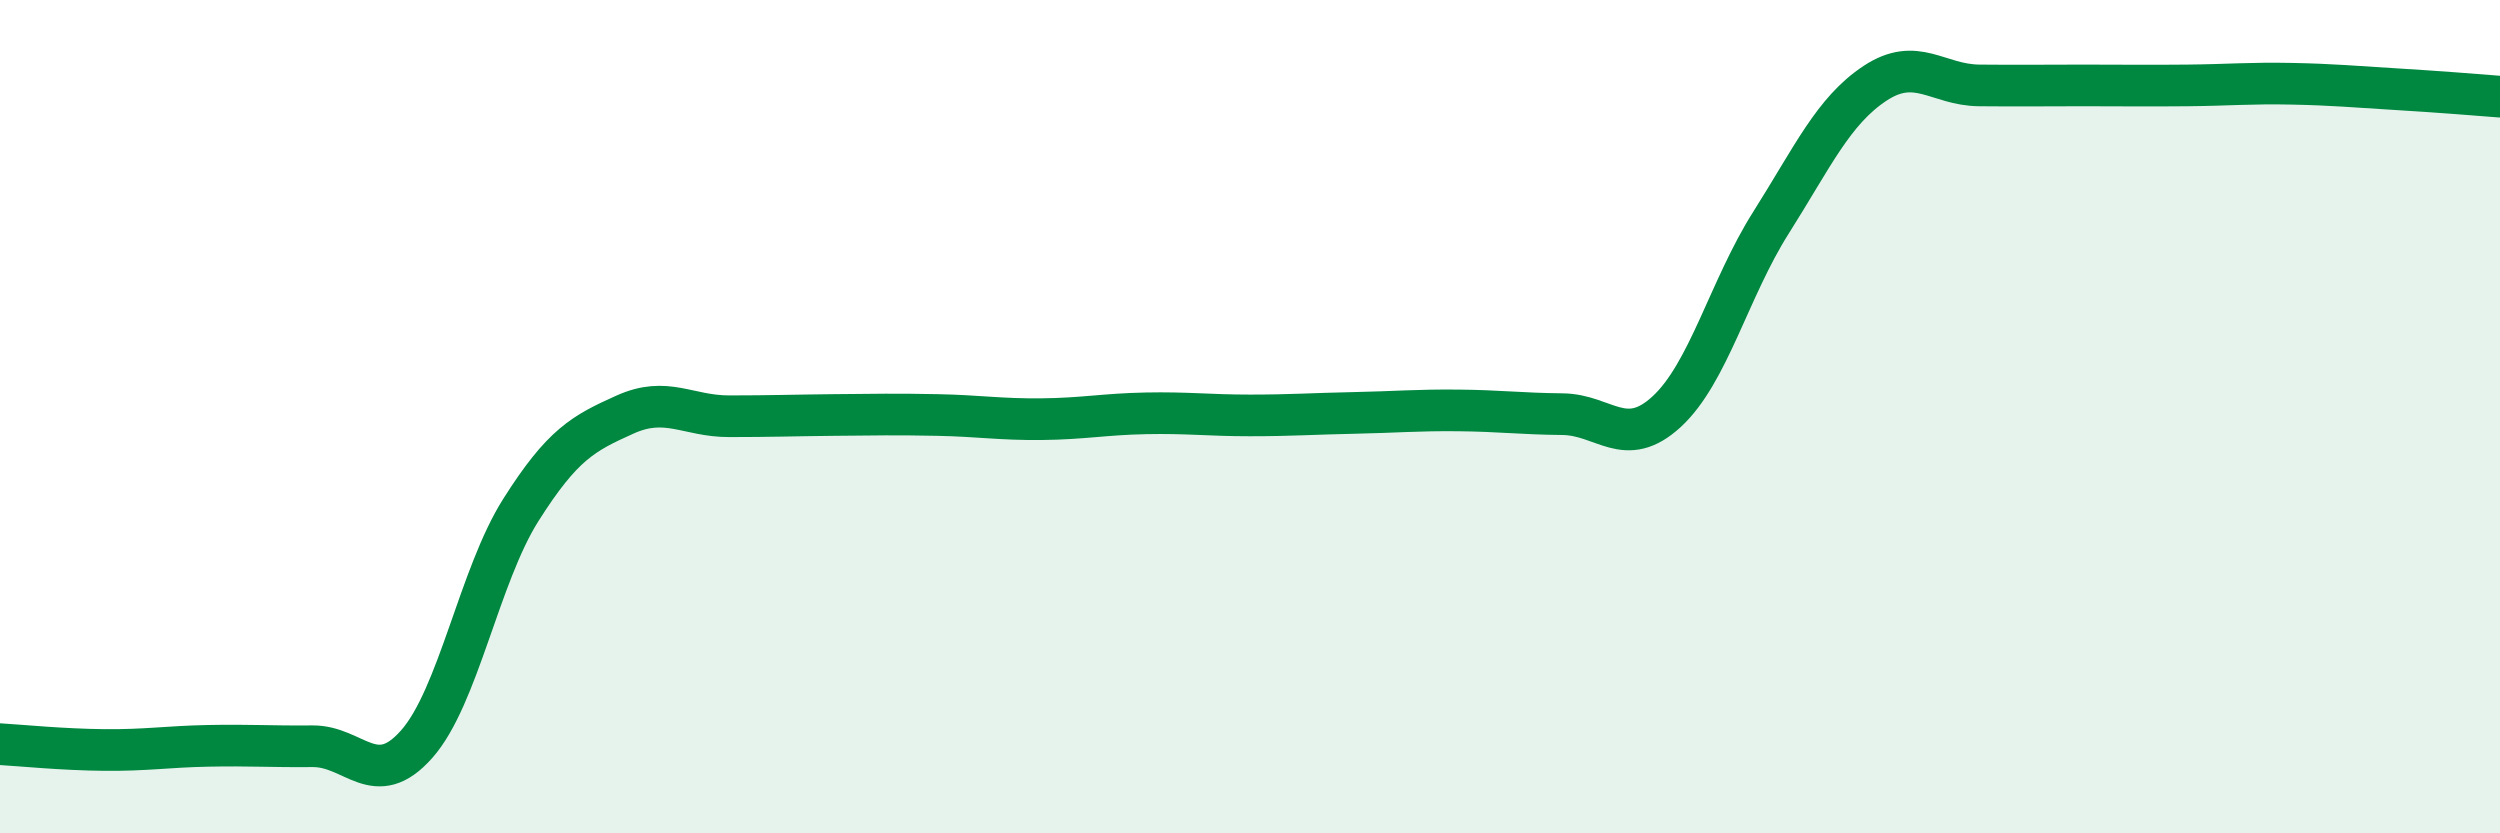
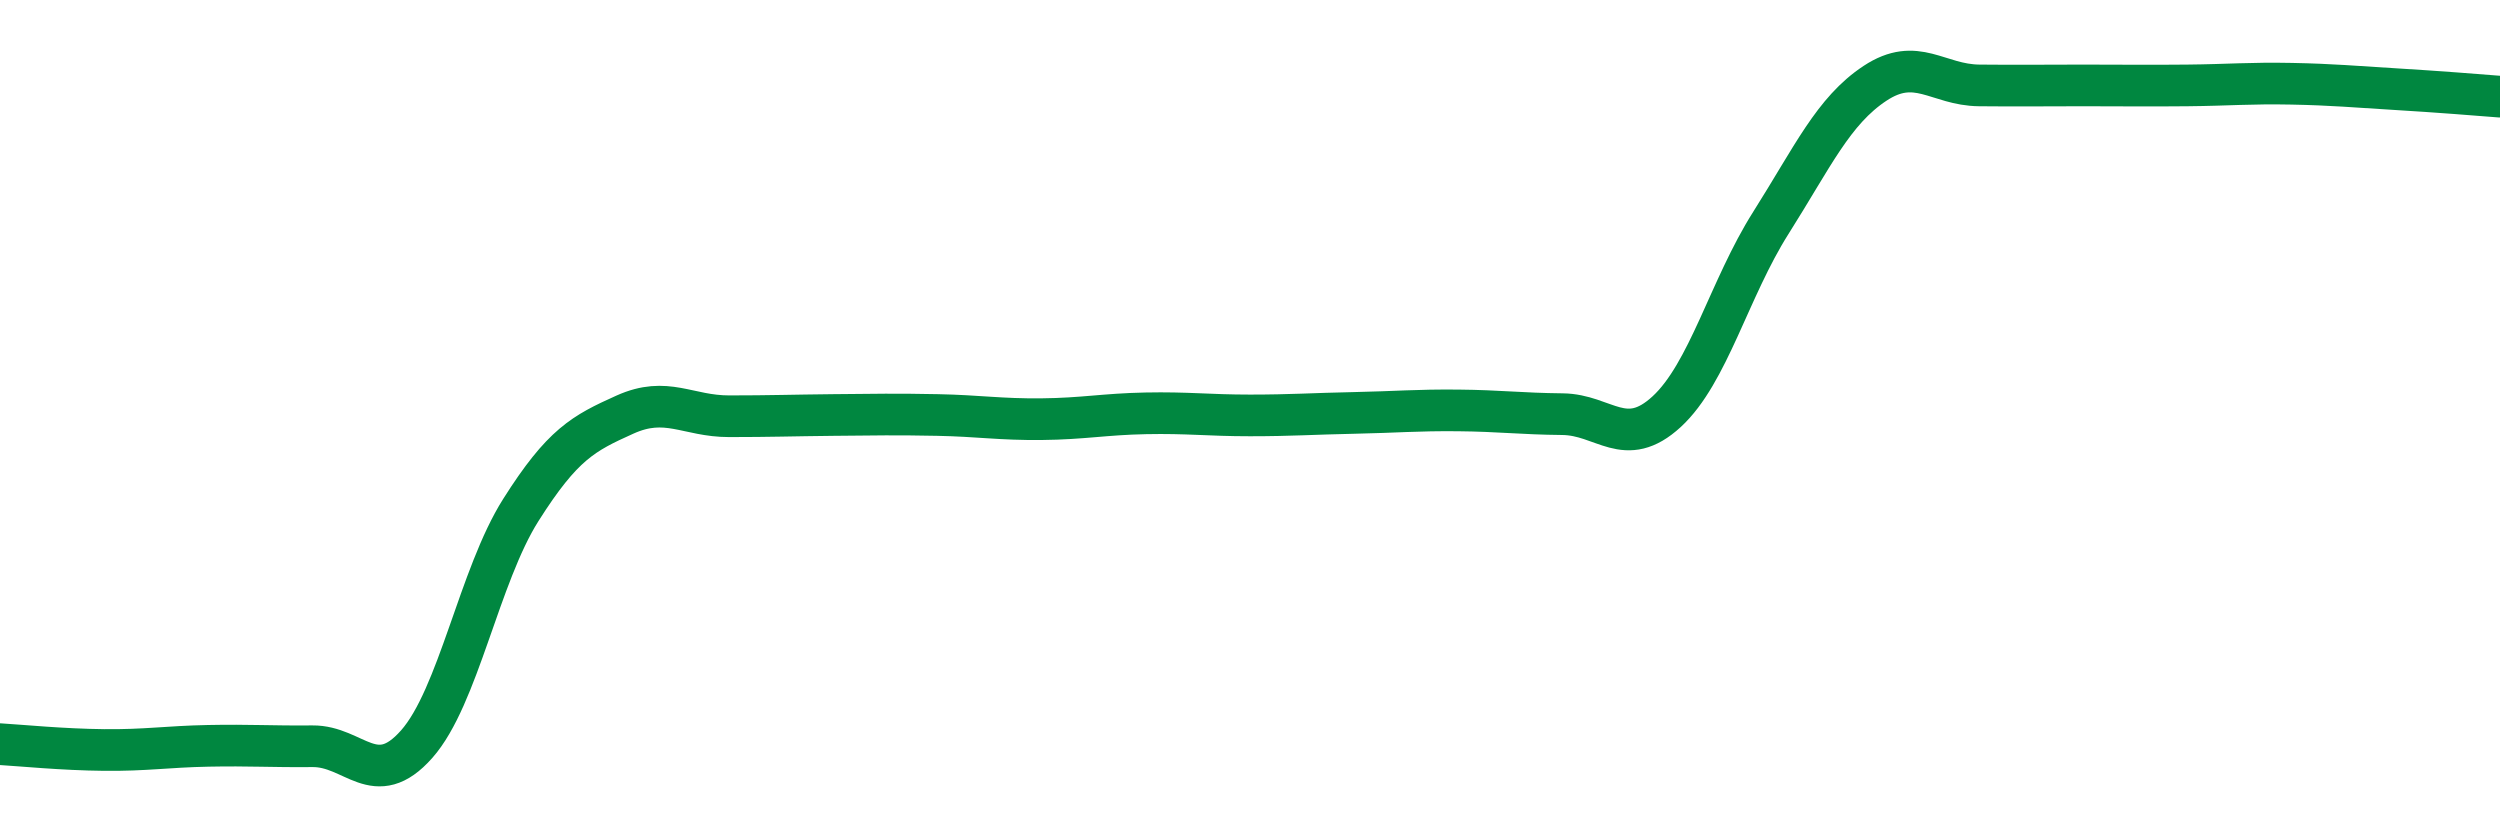
<svg xmlns="http://www.w3.org/2000/svg" width="60" height="20" viewBox="0 0 60 20">
-   <path d="M 0,17.86 C 0.5,17.89 1.5,17.99 2.5,18 C 3.5,18.01 4,17.92 5,17.9 C 6,17.88 6.5,17.92 7.5,17.91 C 8.5,17.9 9,18.99 10,17.86 C 11,16.73 11.5,13.82 12.5,12.24 C 13.5,10.66 14,10.4 15,9.95 C 16,9.5 16.5,9.99 17.5,9.99 C 18.5,9.99 19,9.97 20,9.96 C 21,9.95 21.5,9.94 22.5,9.96 C 23.5,9.98 24,10.07 25,10.06 C 26,10.05 26.5,9.94 27.5,9.92 C 28.5,9.9 29,9.97 30,9.97 C 31,9.97 31.5,9.93 32.5,9.91 C 33.5,9.89 34,9.84 35,9.85 C 36,9.86 36.5,9.93 37.5,9.94 C 38.5,9.95 39,10.8 40,9.88 C 41,8.96 41.5,6.93 42.5,5.35 C 43.5,3.77 44,2.66 45,2 C 46,1.34 46.5,2.04 47.5,2.05 C 48.5,2.06 49,2.05 50,2.05 C 51,2.05 51.5,2.06 52.5,2.05 C 53.5,2.04 54,1.99 55,2.01 C 56,2.03 56.5,2.08 57.5,2.14 C 58.5,2.2 59.5,2.28 60,2.32L60 20L0 20Z" fill="#008740" opacity="0.1" stroke-linecap="round" stroke-linejoin="round" />
  <path d="M 0,17.86 C 0.5,17.89 1.5,17.99 2.5,18 C 3.5,18.01 4,17.92 5,17.9 C 6,17.88 6.5,17.92 7.5,17.91 C 8.5,17.9 9,18.99 10,17.86 C 11,16.73 11.5,13.82 12.5,12.24 C 13.5,10.66 14,10.4 15,9.95 C 16,9.5 16.5,9.99 17.5,9.99 C 18.5,9.99 19,9.97 20,9.96 C 21,9.95 21.5,9.94 22.5,9.96 C 23.5,9.98 24,10.07 25,10.06 C 26,10.05 26.5,9.94 27.5,9.92 C 28.5,9.9 29,9.97 30,9.97 C 31,9.97 31.5,9.93 32.5,9.91 C 33.5,9.89 34,9.84 35,9.85 C 36,9.86 36.5,9.93 37.5,9.94 C 38.5,9.95 39,10.8 40,9.88 C 41,8.96 41.5,6.93 42.5,5.35 C 43.5,3.77 44,2.66 45,2 C 46,1.34 46.5,2.04 47.5,2.05 C 48.5,2.06 49,2.05 50,2.05 C 51,2.05 51.5,2.06 52.5,2.05 C 53.5,2.04 54,1.99 55,2.01 C 56,2.03 56.5,2.08 57.5,2.14 C 58.5,2.2 59.5,2.28 60,2.32" stroke="#008740" stroke-width="1" fill="none" stroke-linecap="round" stroke-linejoin="round" />
</svg>